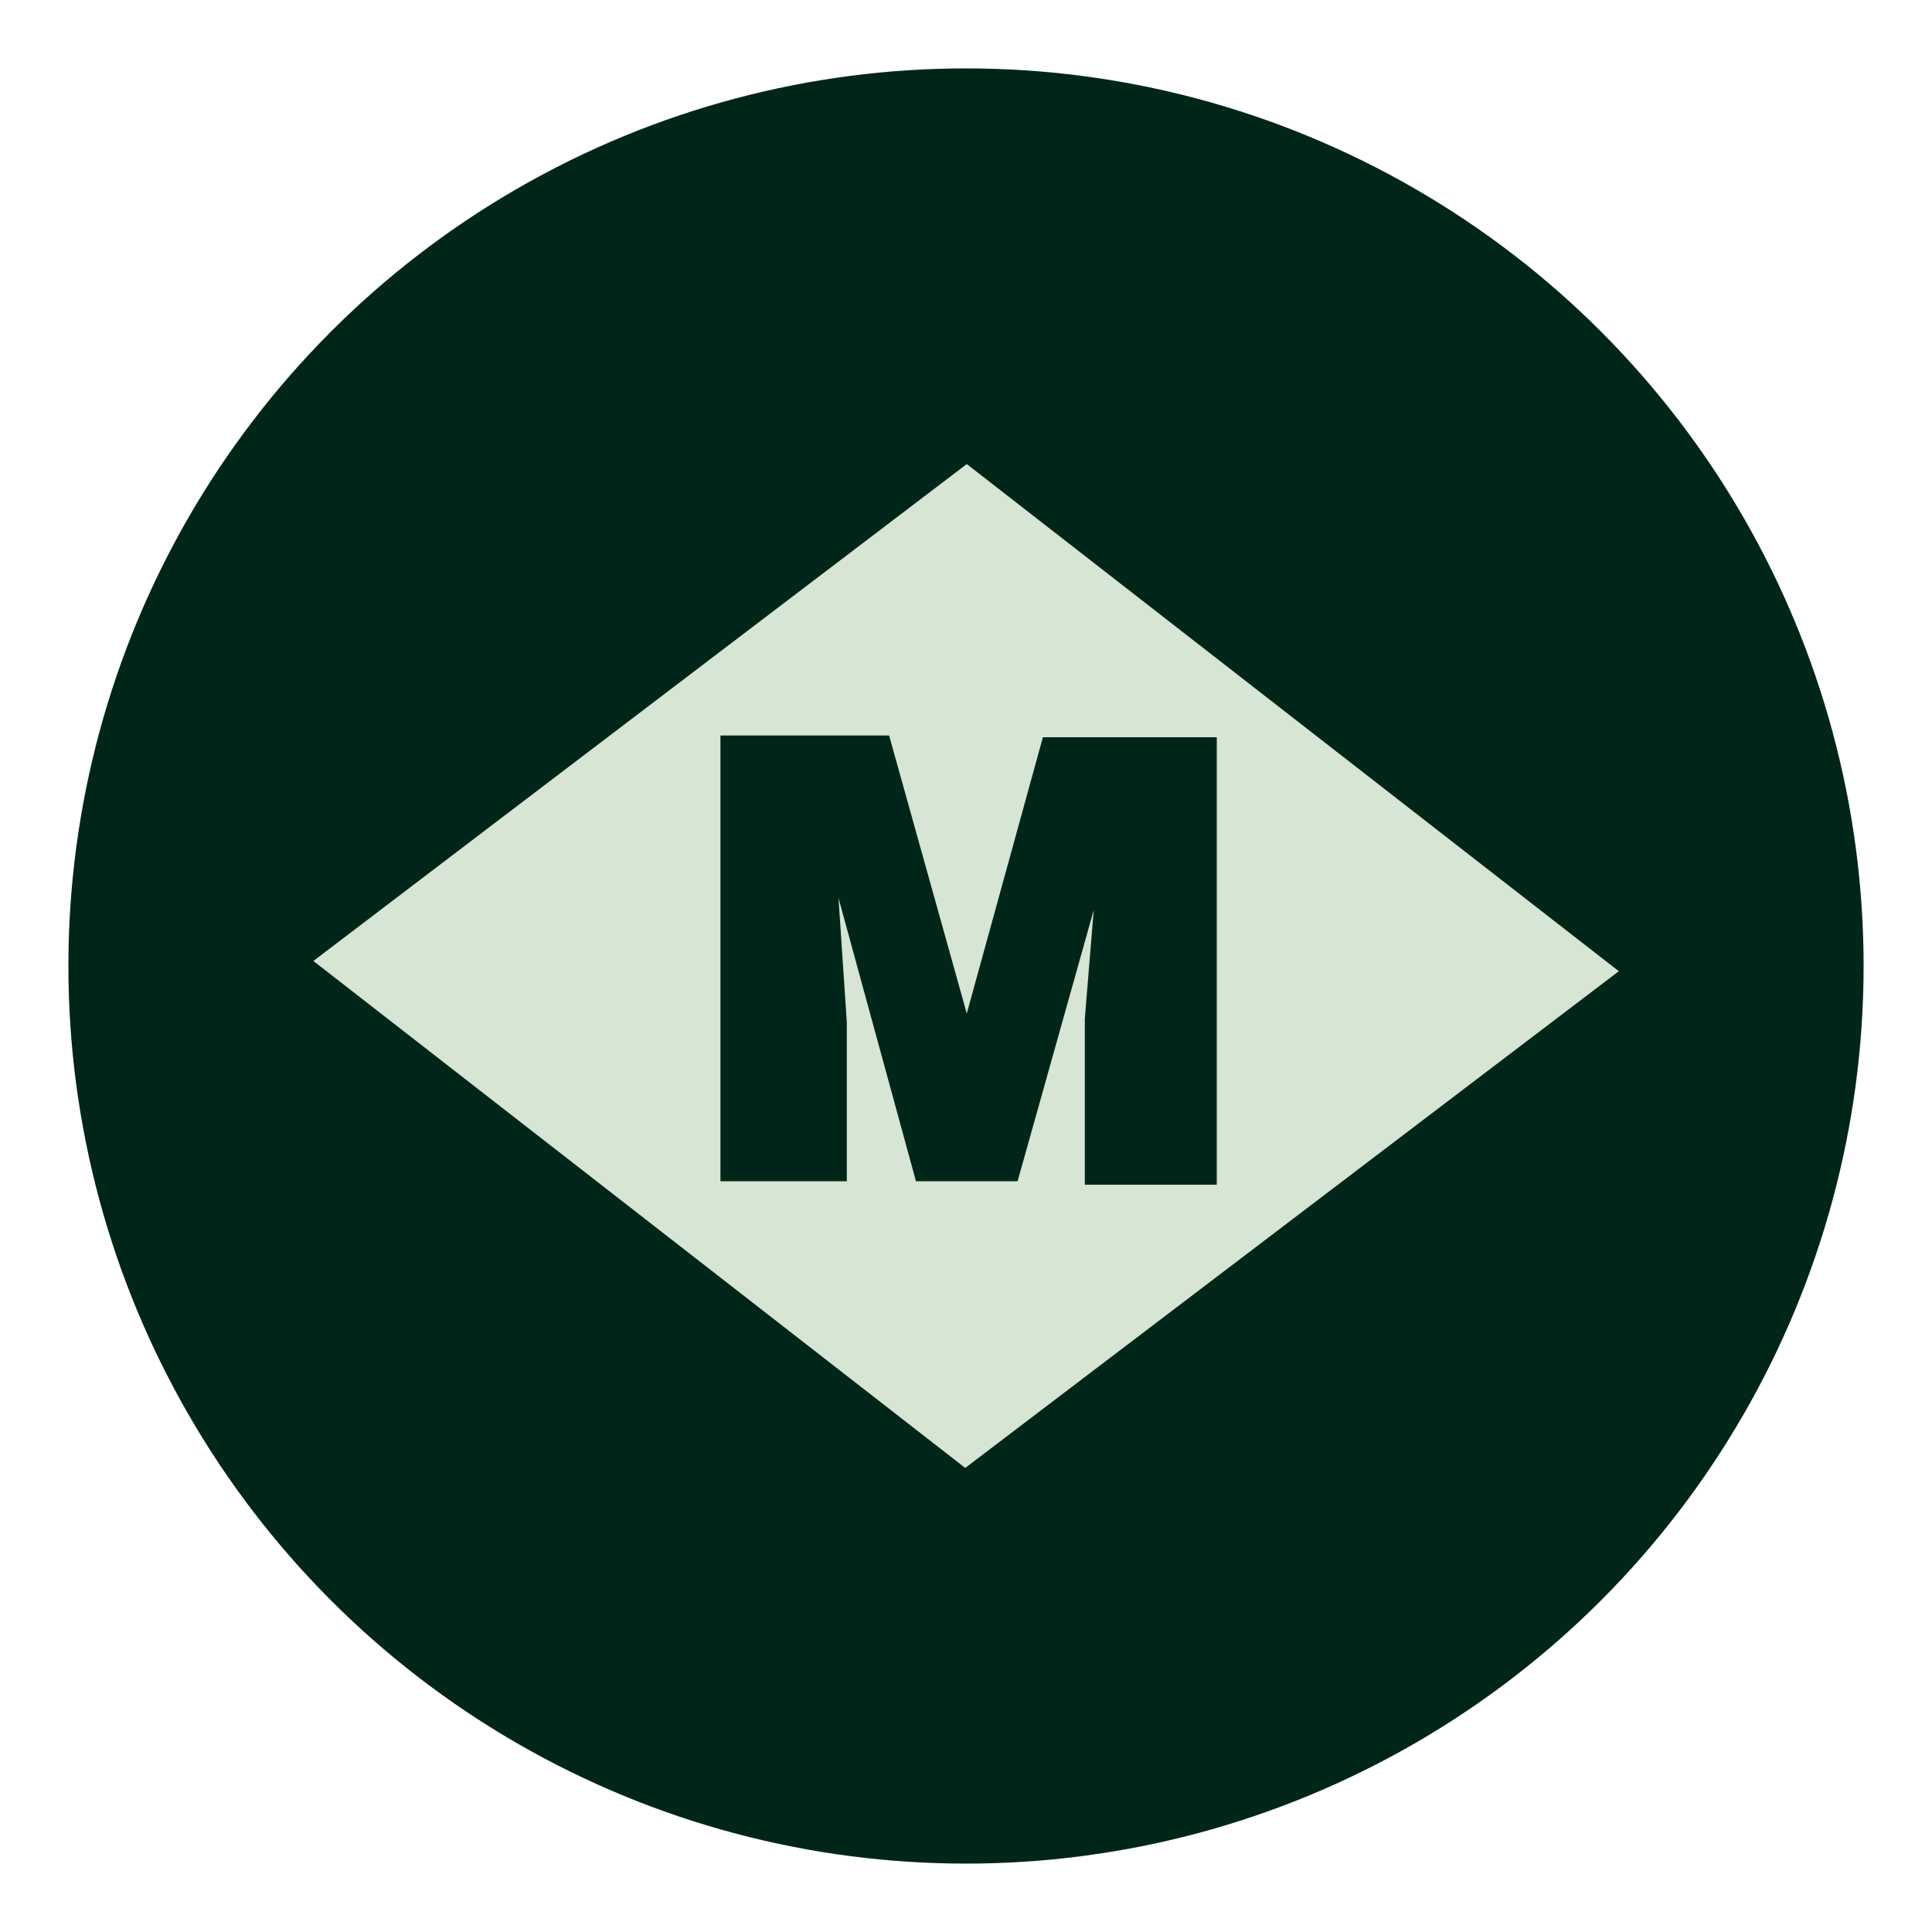
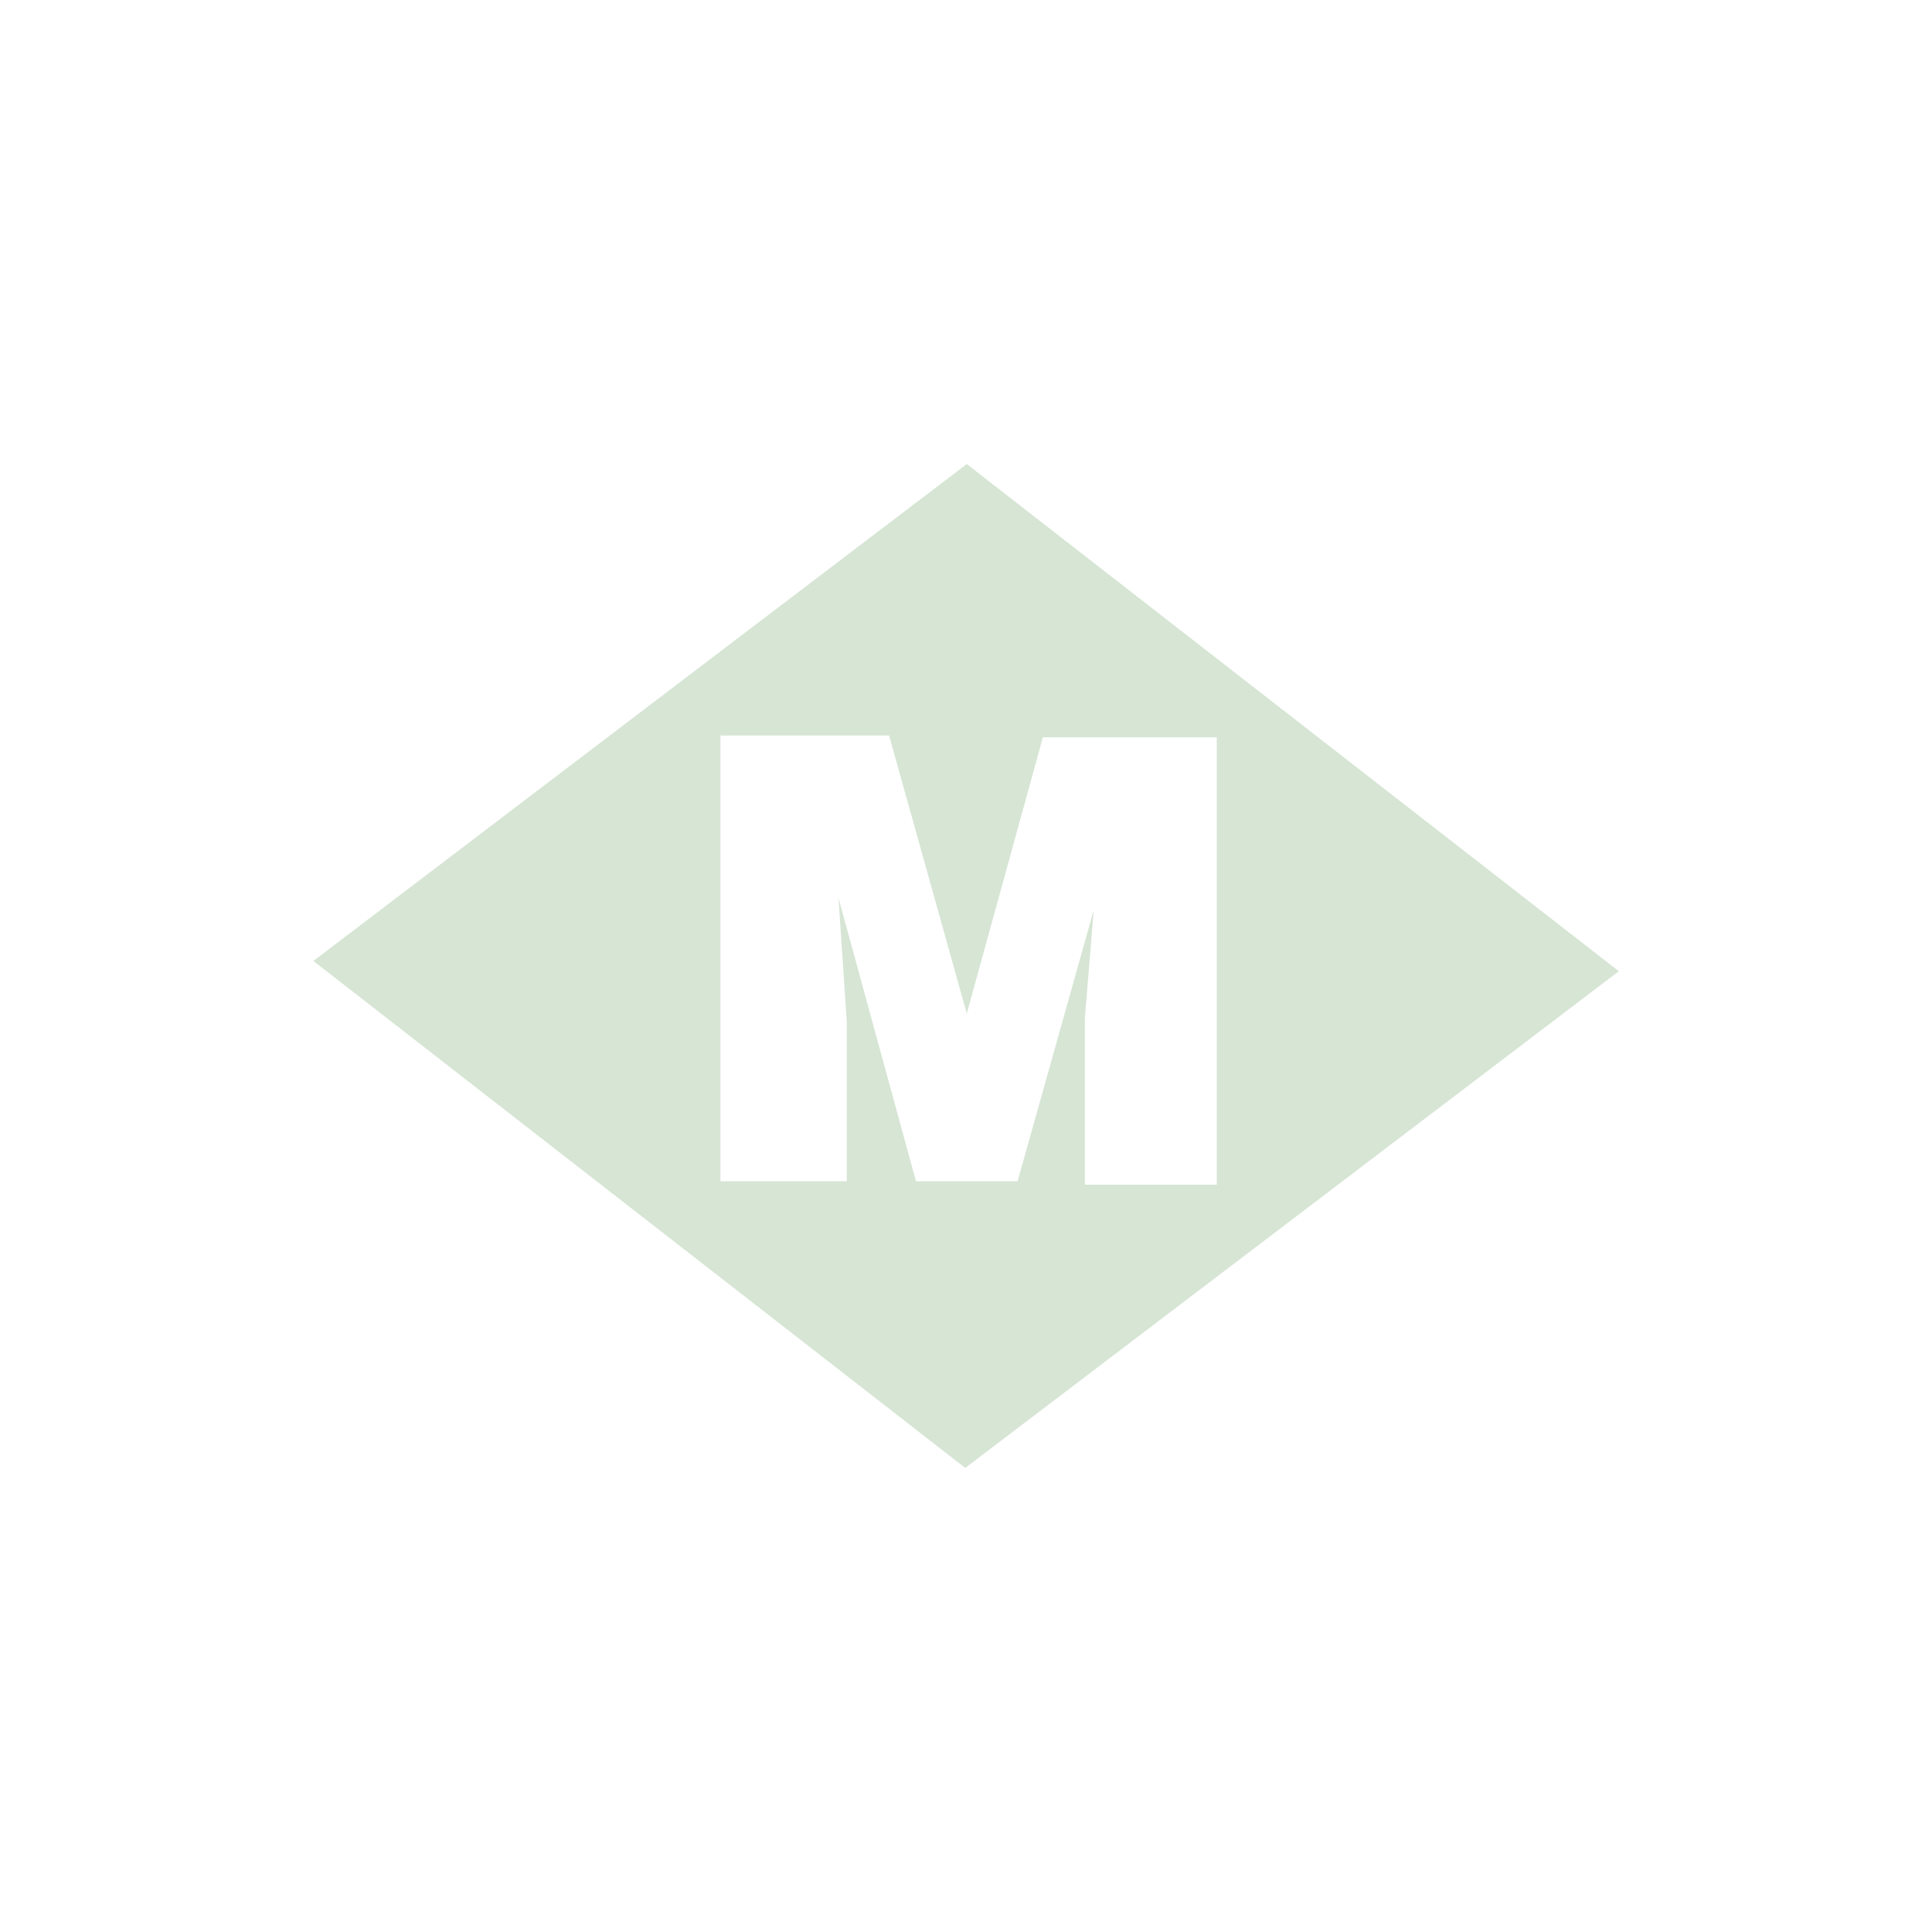
<svg xmlns="http://www.w3.org/2000/svg" id="Capa_1" viewBox="0 0 100 100">
  <defs>
    <style>.cls-1{fill:#00261a;}.cls-2{fill:#d6e5d4;}</style>
  </defs>
-   <circle class="cls-1" cx="50" cy="50" r="46.46" />
  <path class="cls-2" d="M50.04,24.02l-33.82,25.72,33.74,26.24,33.83-25.71-33.75-26.25ZM56.15,61.32v-8.59l.46-5.62-3.94,14.03h-5.26l-4.01-14.66.43,6.41v8.25h-6.54v-23.07h8.73l4.02,14.39,3.94-14.3h9v23.16h-6.83Z" />
</svg>